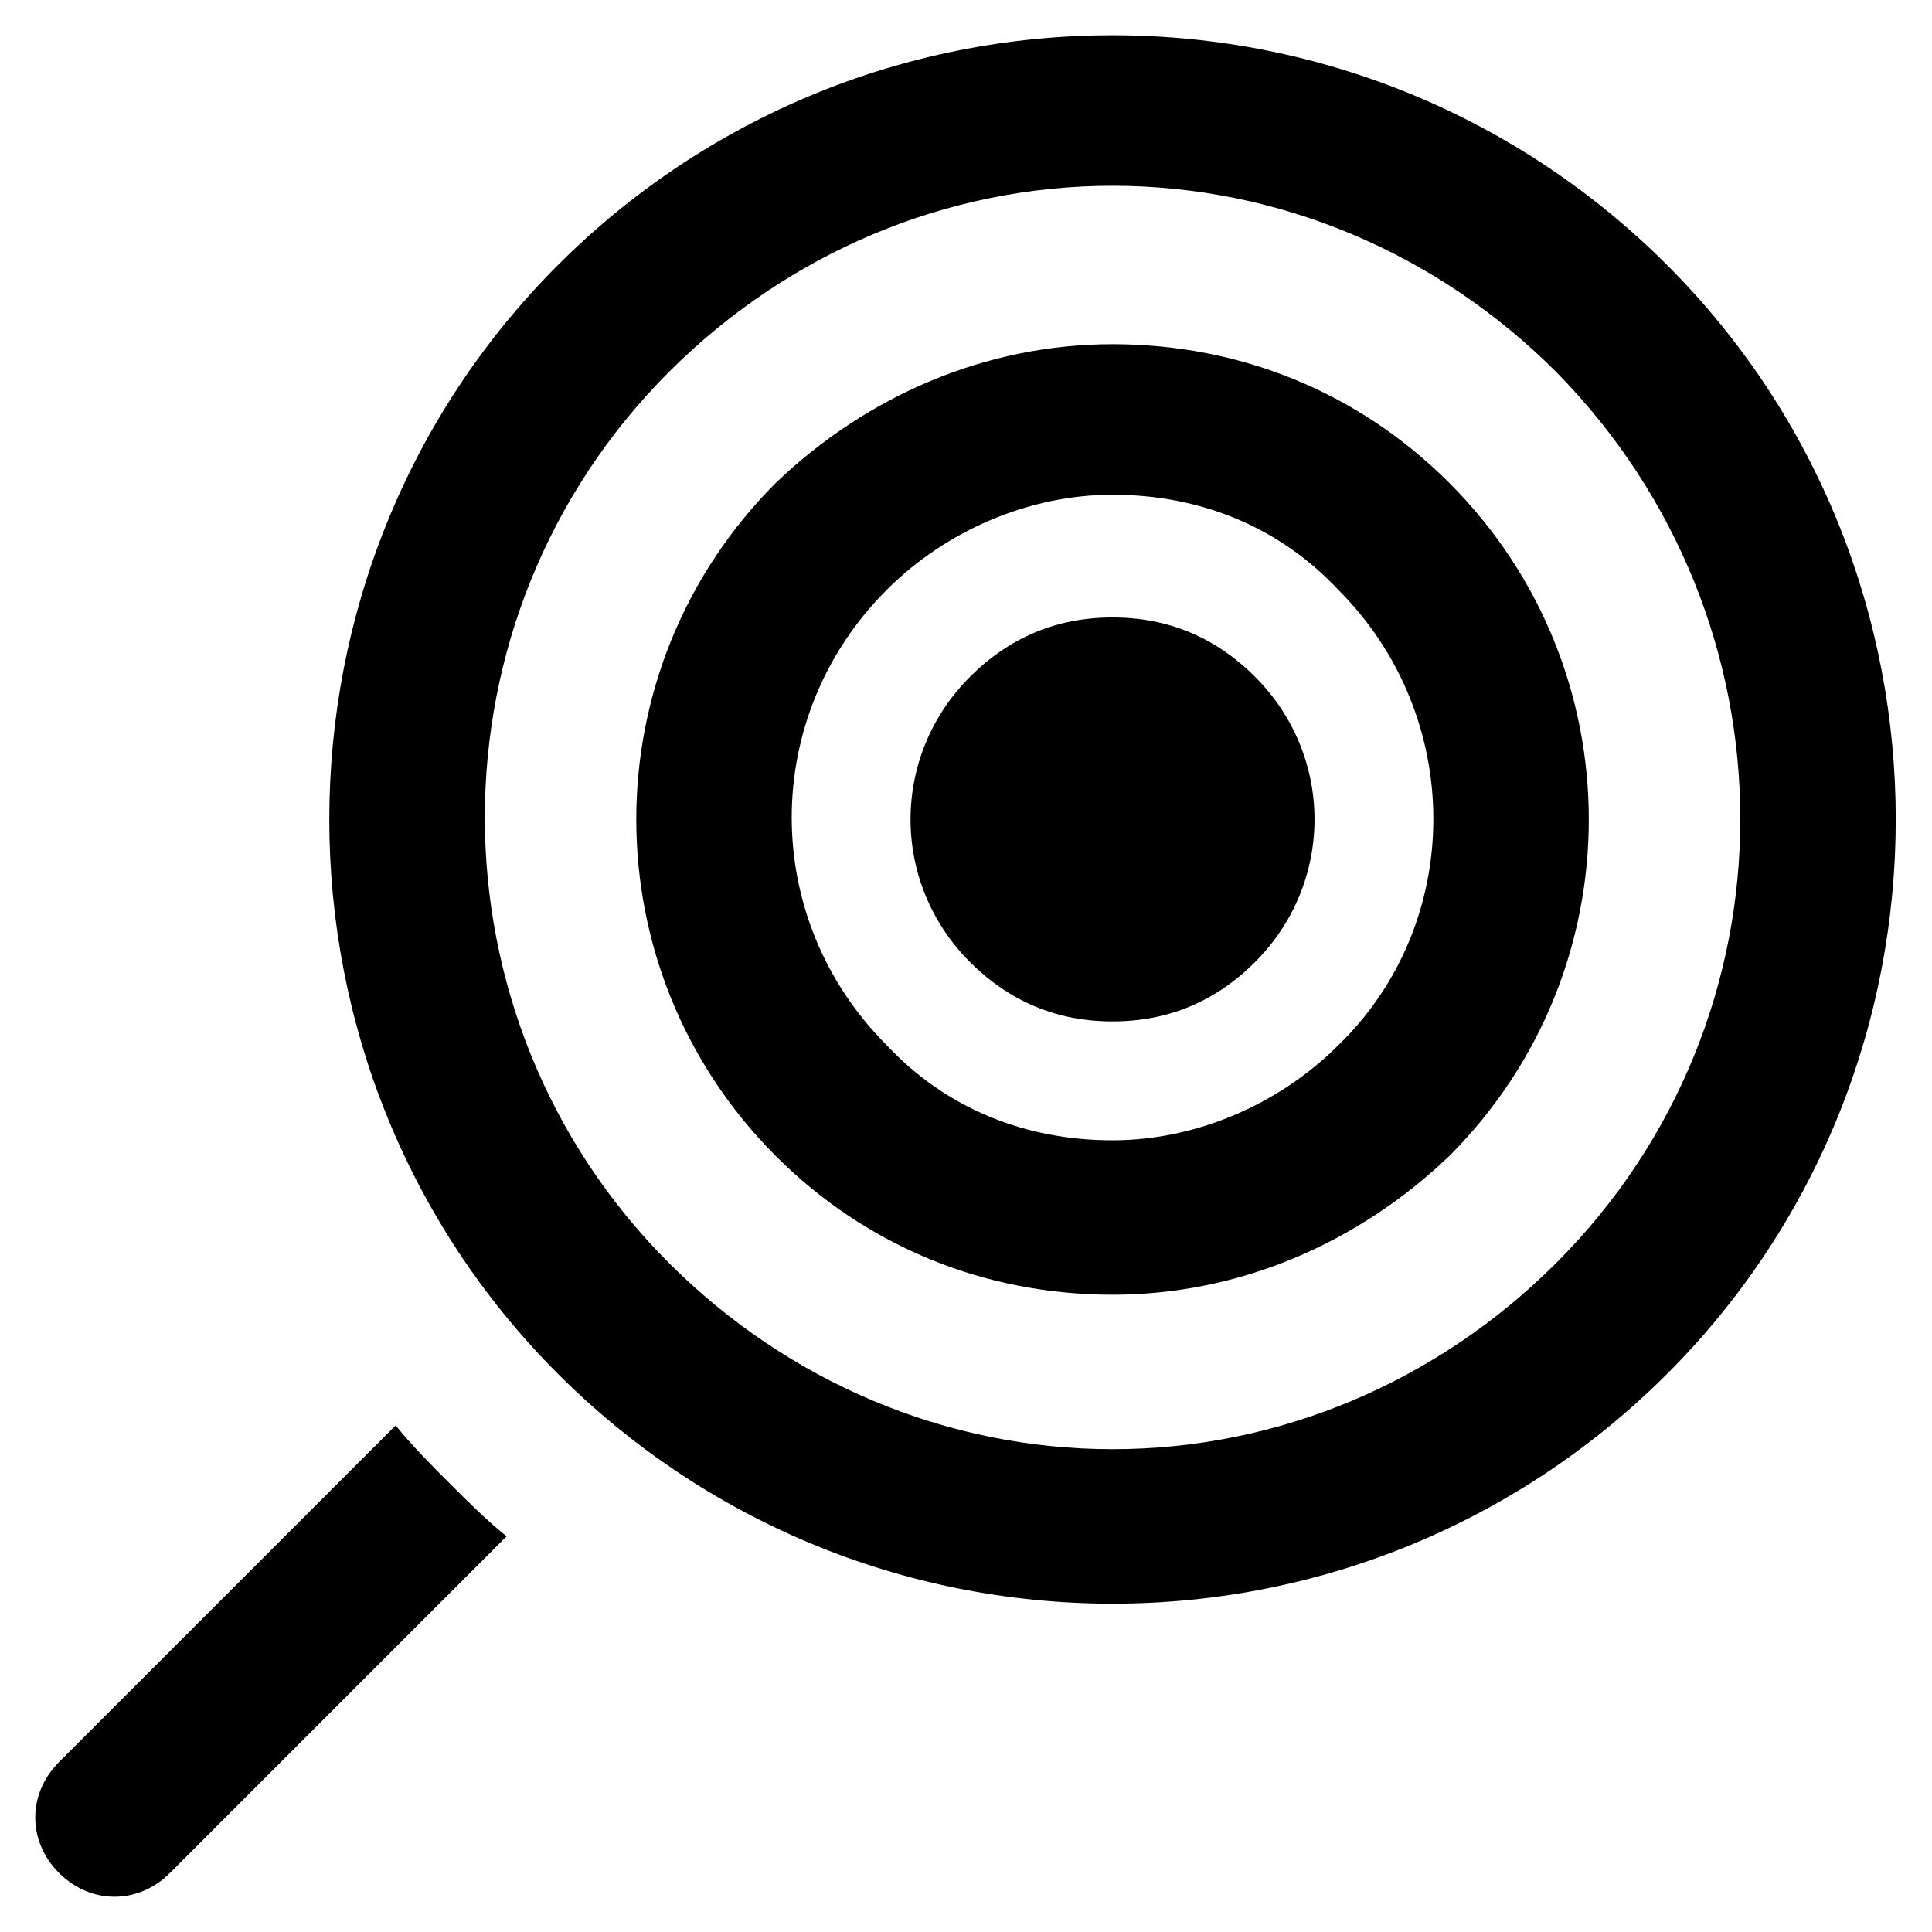
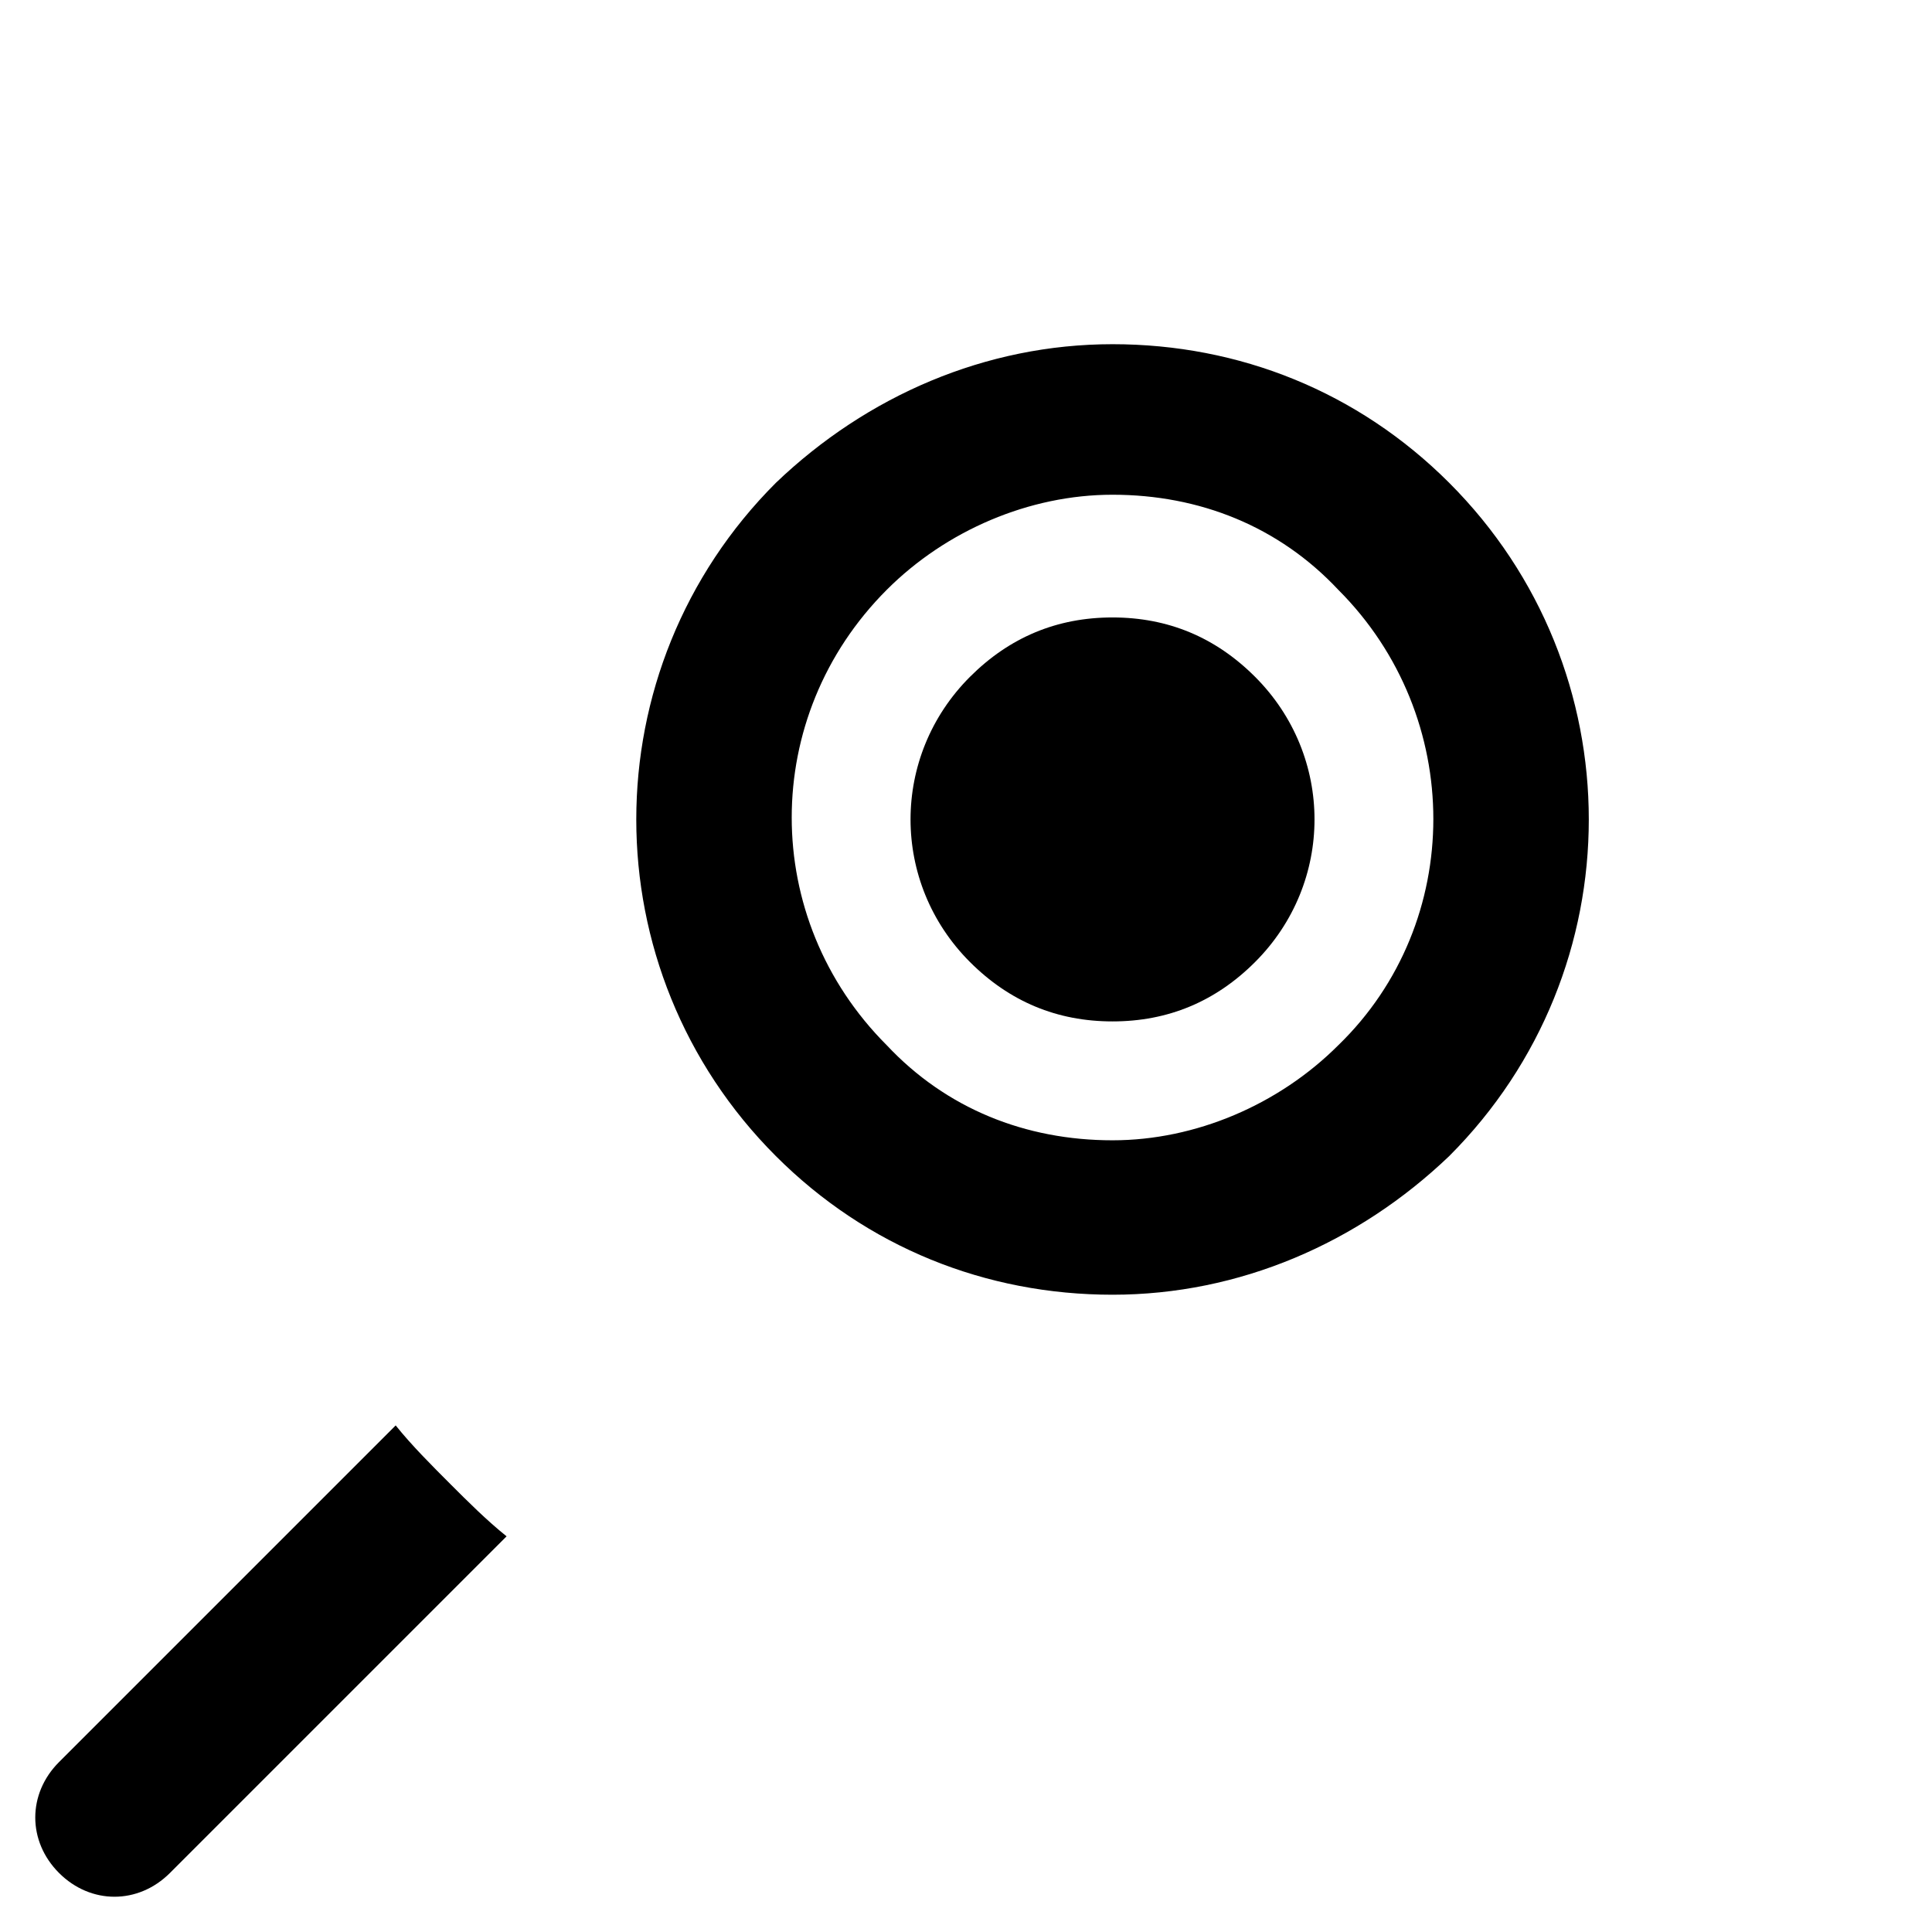
<svg xmlns="http://www.w3.org/2000/svg" fill="#000000" width="800px" height="800px" version="1.1" viewBox="144 144 512 512">
  <g>
-     <path d="m585.78 214.22c-38.836-38.836-91.316-60.879-146.95-60.879-55.629 0-108.11 22.043-146.95 60.879-80.816 80.82-80.816 213.07 0.004 293.89 38.836 38.836 91.316 60.879 146.95 60.879 55.629 0 108.11-22.043 146.95-60.879 80.816-80.82 80.816-213.07-0.004-293.89zm-29.387 264.5c-31.488 31.488-73.473 49.332-117.55 49.332-44.082 0-86.066-17.844-117.55-49.332-65.074-65.074-65.074-171.09 0-236.16 31.488-31.488 73.473-49.332 117.55-49.332 44.082 0 86.066 17.844 117.55 49.332 65.074 66.125 65.074 171.09 0 236.16z" />
    <path d="m528.05 271.95c-24.141-24.141-55.629-36.734-89.215-36.734-33.586 0-65.074 13.645-89.215 36.734-49.332 49.332-49.332 129.1 0 178.43 24.141 24.141 55.629 36.734 89.215 36.734 33.586 0 65.074-13.645 89.215-36.734 49.332-49.332 49.332-129.1 0-178.43zm-29.391 149.05c-15.742 15.742-37.785 25.191-59.828 25.191-23.09 0-44.082-8.398-59.828-25.191-33.586-33.586-33.586-87.117 0-120.7 15.742-15.742 37.785-25.191 59.828-25.191 23.09 0 44.082 8.398 59.828 25.191 33.59 33.586 33.59 88.164 0 120.7z" />
    <path d="m438.83 307.63c-14.695 0-27.289 5.246-37.785 15.742-20.992 20.992-20.992 54.578 0 75.57 10.496 10.496 23.09 15.742 37.785 15.742 14.695 0 27.289-5.246 37.785-15.742 20.992-20.992 20.992-54.578 0-75.57-10.492-10.492-23.09-15.742-37.785-15.742z" />
    <path d="m248.86 521.75-89.215 89.215c-8.398 8.398-8.398 20.992 0 29.391 4.199 4.199 9.445 6.297 14.695 6.297 5.246 0 10.496-2.098 14.695-6.297l89.215-89.215c-5.246-4.199-10.496-9.445-14.695-13.645-5.25-5.25-10.496-10.5-14.695-15.746z" />
  </g>
</svg>